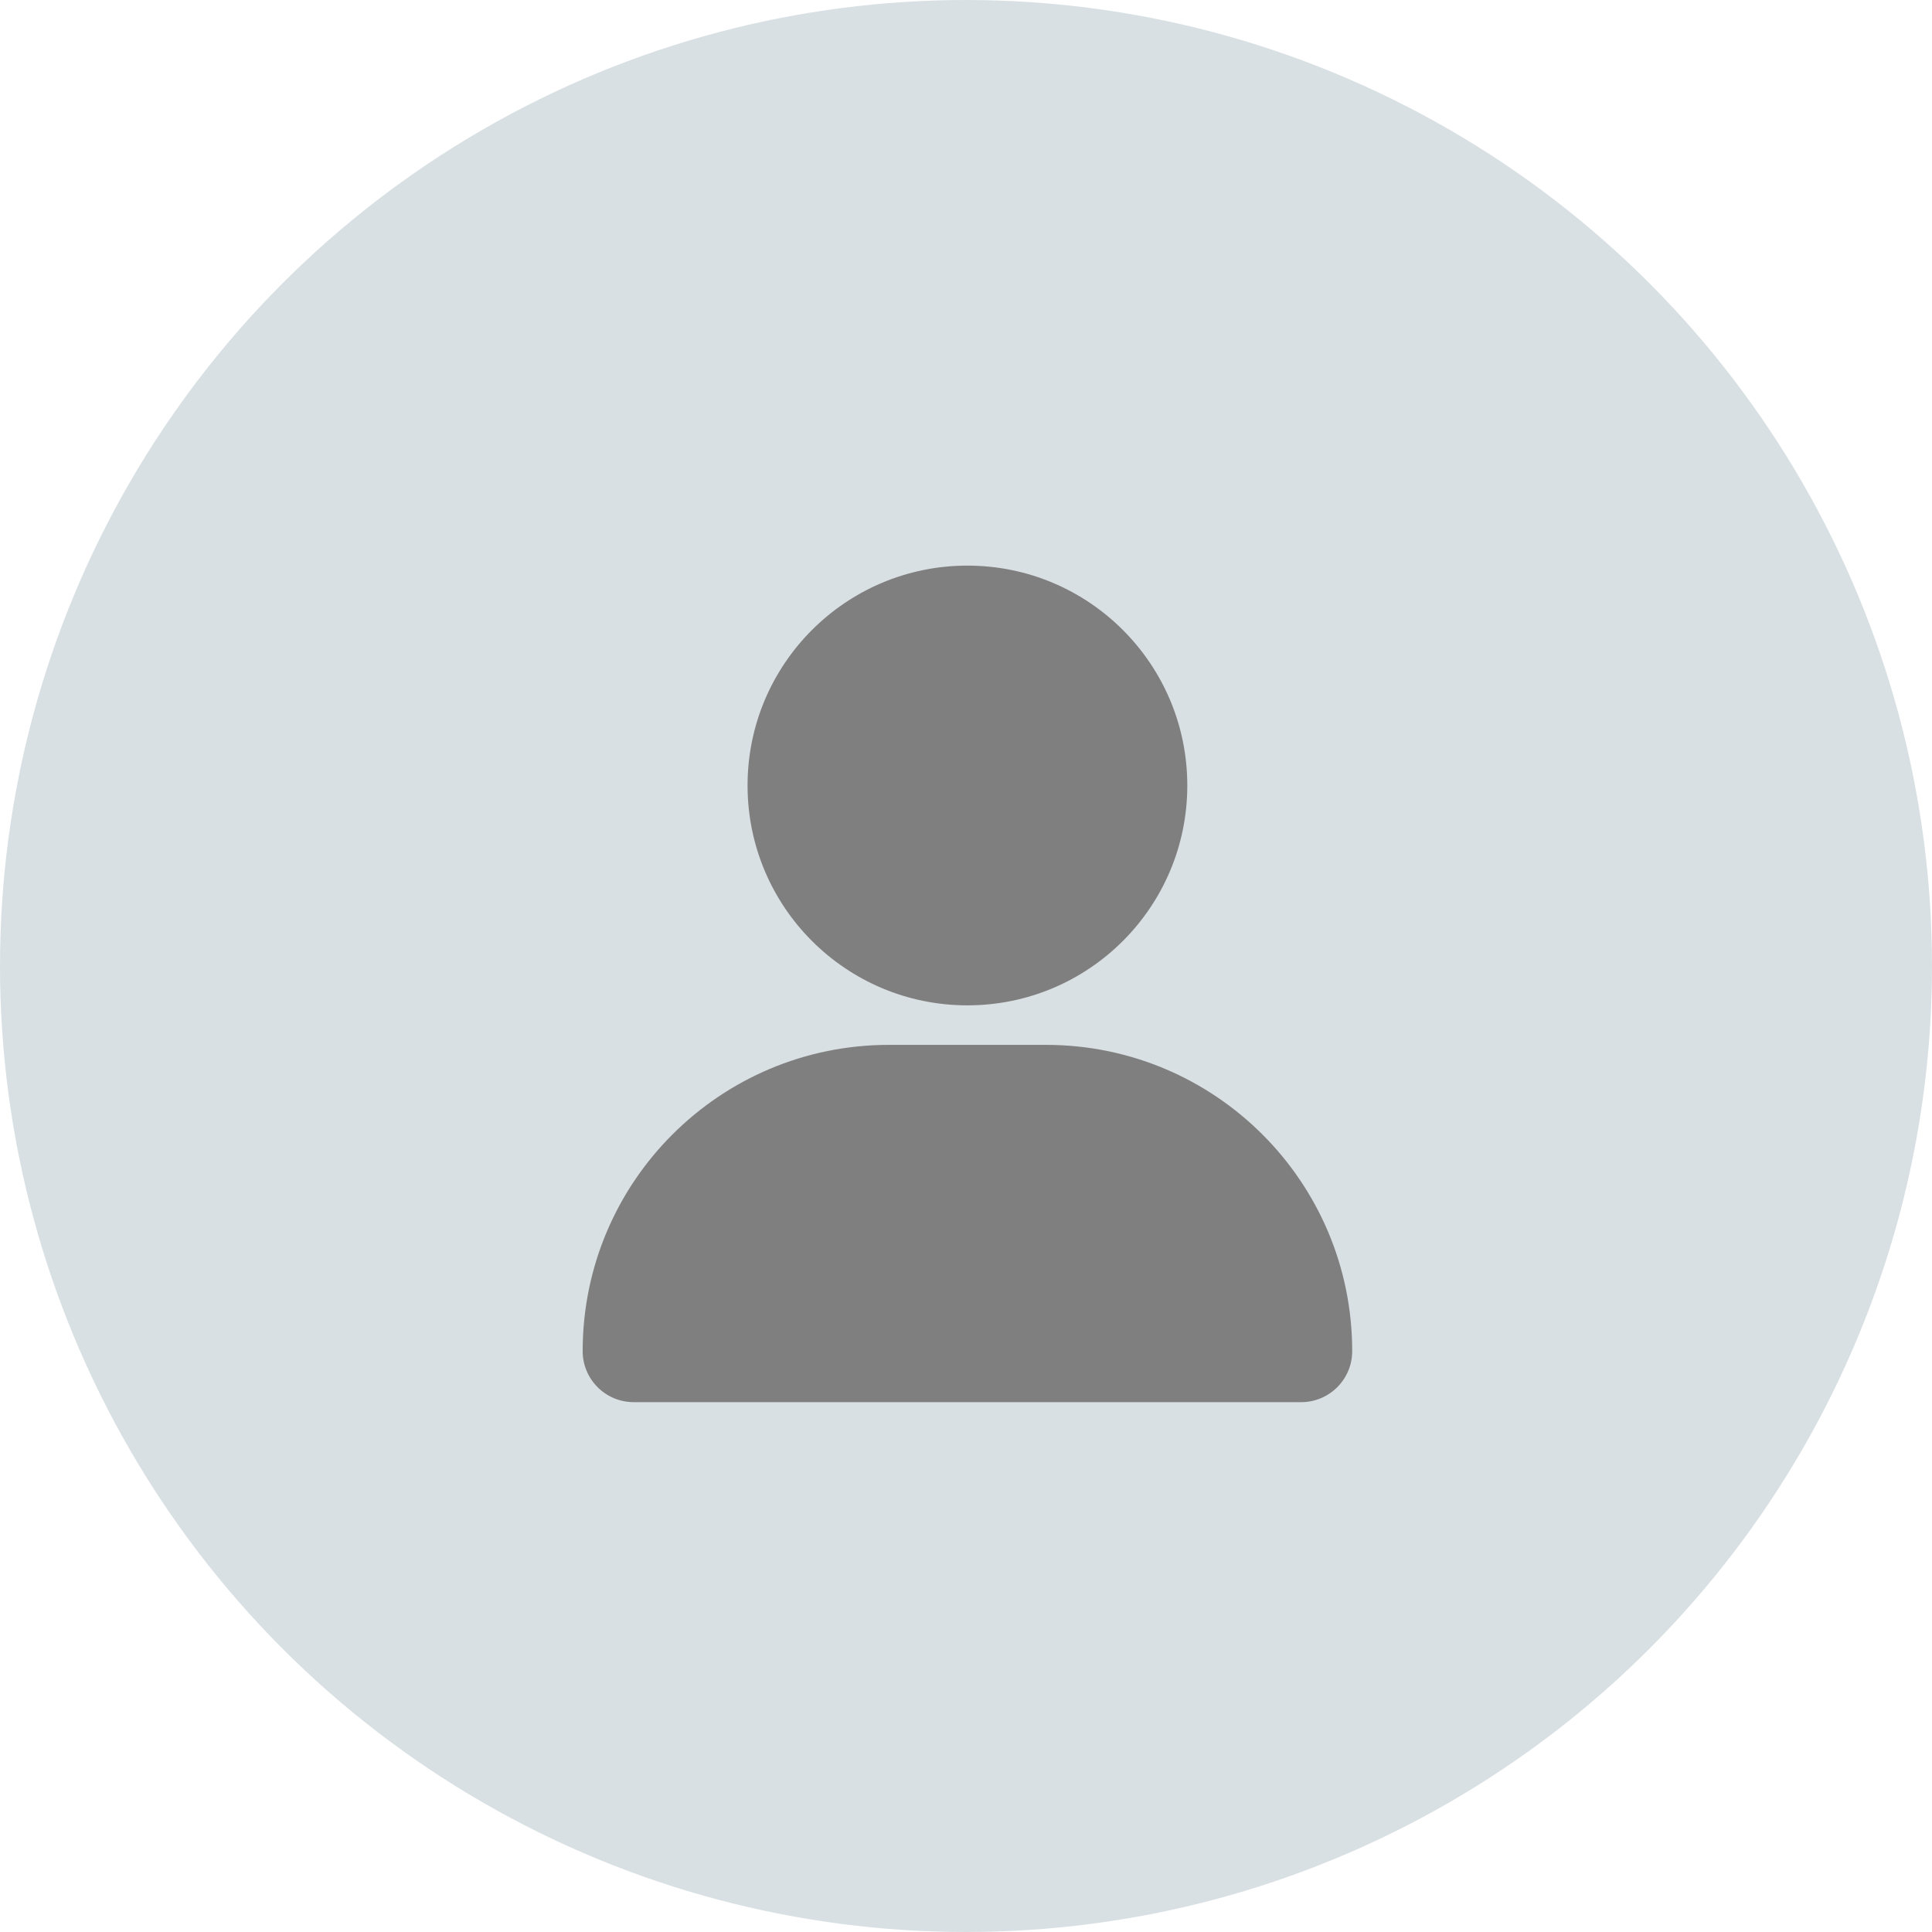
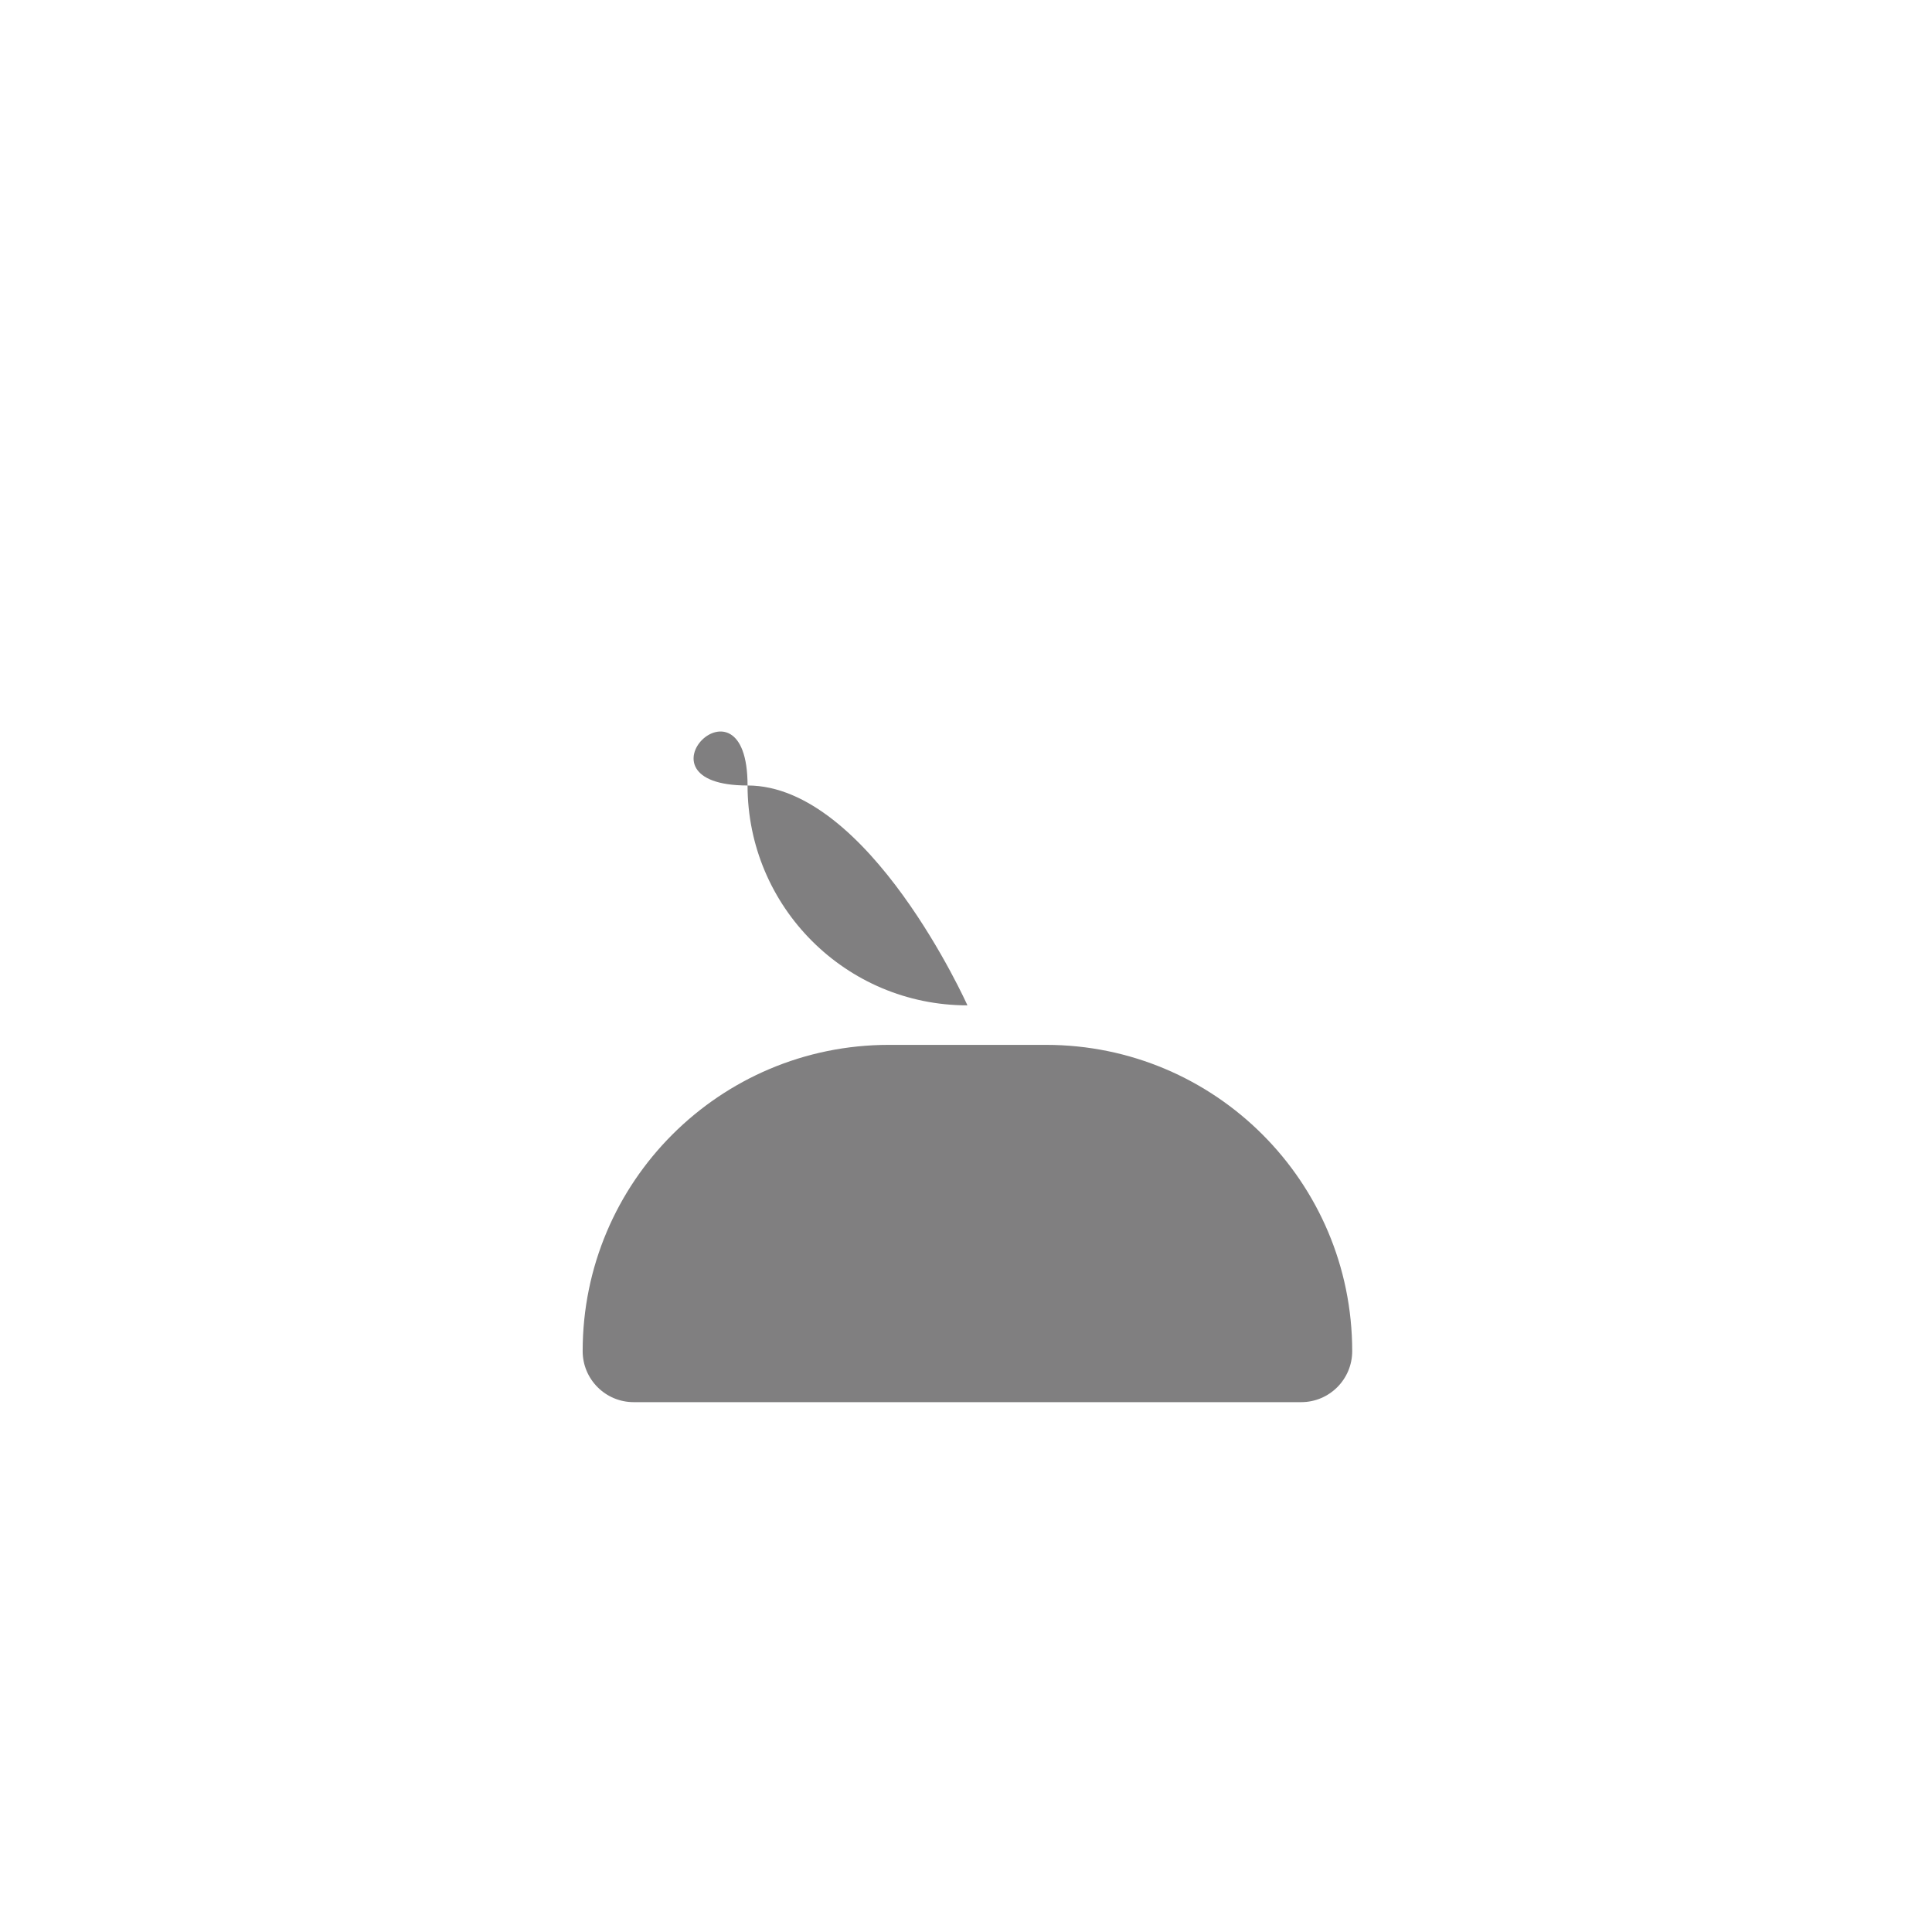
<svg xmlns="http://www.w3.org/2000/svg" version="1.1" id="レイヤー_1" x="0px" y="0px" viewBox="0 0 200 200" style="enable-background:new 0 0 200 200;" xml:space="preserve">
  <style type="text/css">
	.st0{fill:#D9E0E3;}
	.st1{fill:#807F80;}
</style>
-   <circle class="st0" cx="100" cy="100" r="100" />
-   <path class="st1" d="M100.148,104.074c12.572,0,22.761-10.189,22.761-22.761s-10.189-22.761-22.761-22.761  S77.387,68.741,77.387,81.313S87.576,104.074,100.148,104.074z M92.022,108.164c-17.515,0-31.705,14.19-31.705,31.705  c0,2.916,2.365,5.281,5.281,5.281h69.101c2.916,0,5.281-2.365,5.281-5.281c0-17.515-14.19-31.705-31.705-31.705H92.022z" />
+   <path class="st1" d="M100.148,104.074s-10.189-22.761-22.761-22.761  S77.387,68.741,77.387,81.313S87.576,104.074,100.148,104.074z M92.022,108.164c-17.515,0-31.705,14.19-31.705,31.705  c0,2.916,2.365,5.281,5.281,5.281h69.101c2.916,0,5.281-2.365,5.281-5.281c0-17.515-14.19-31.705-31.705-31.705H92.022z" />
</svg>